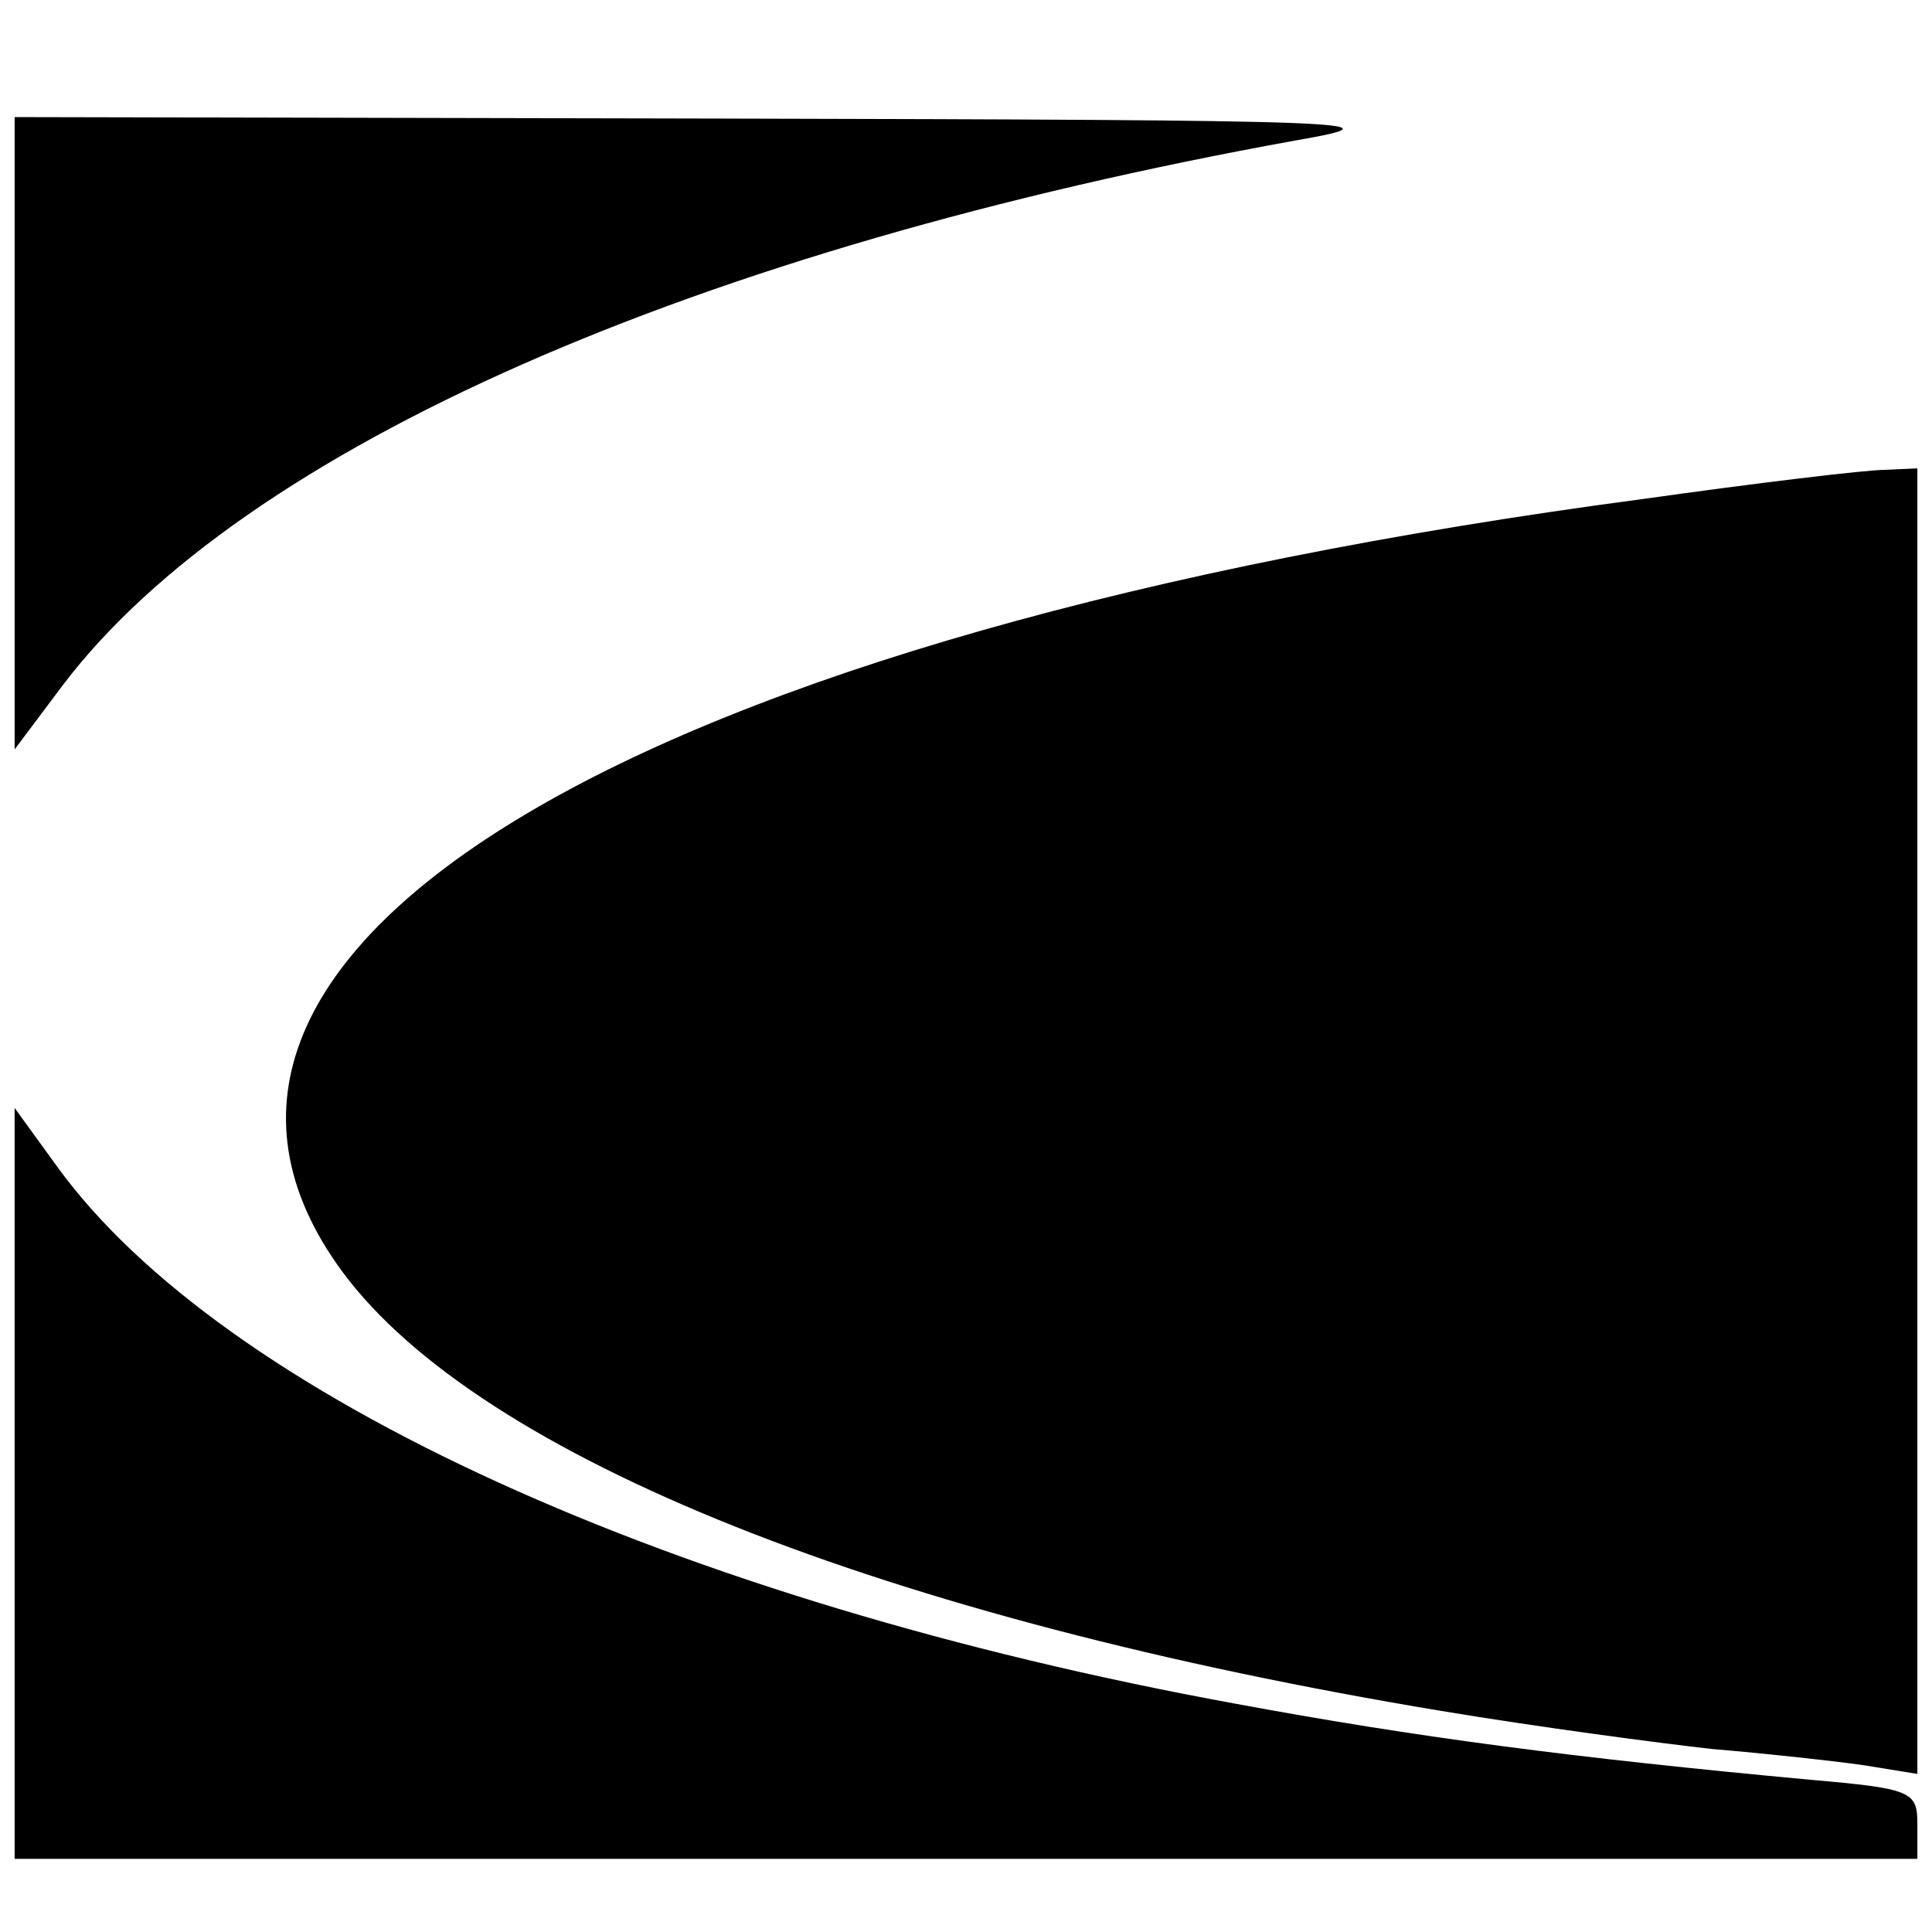
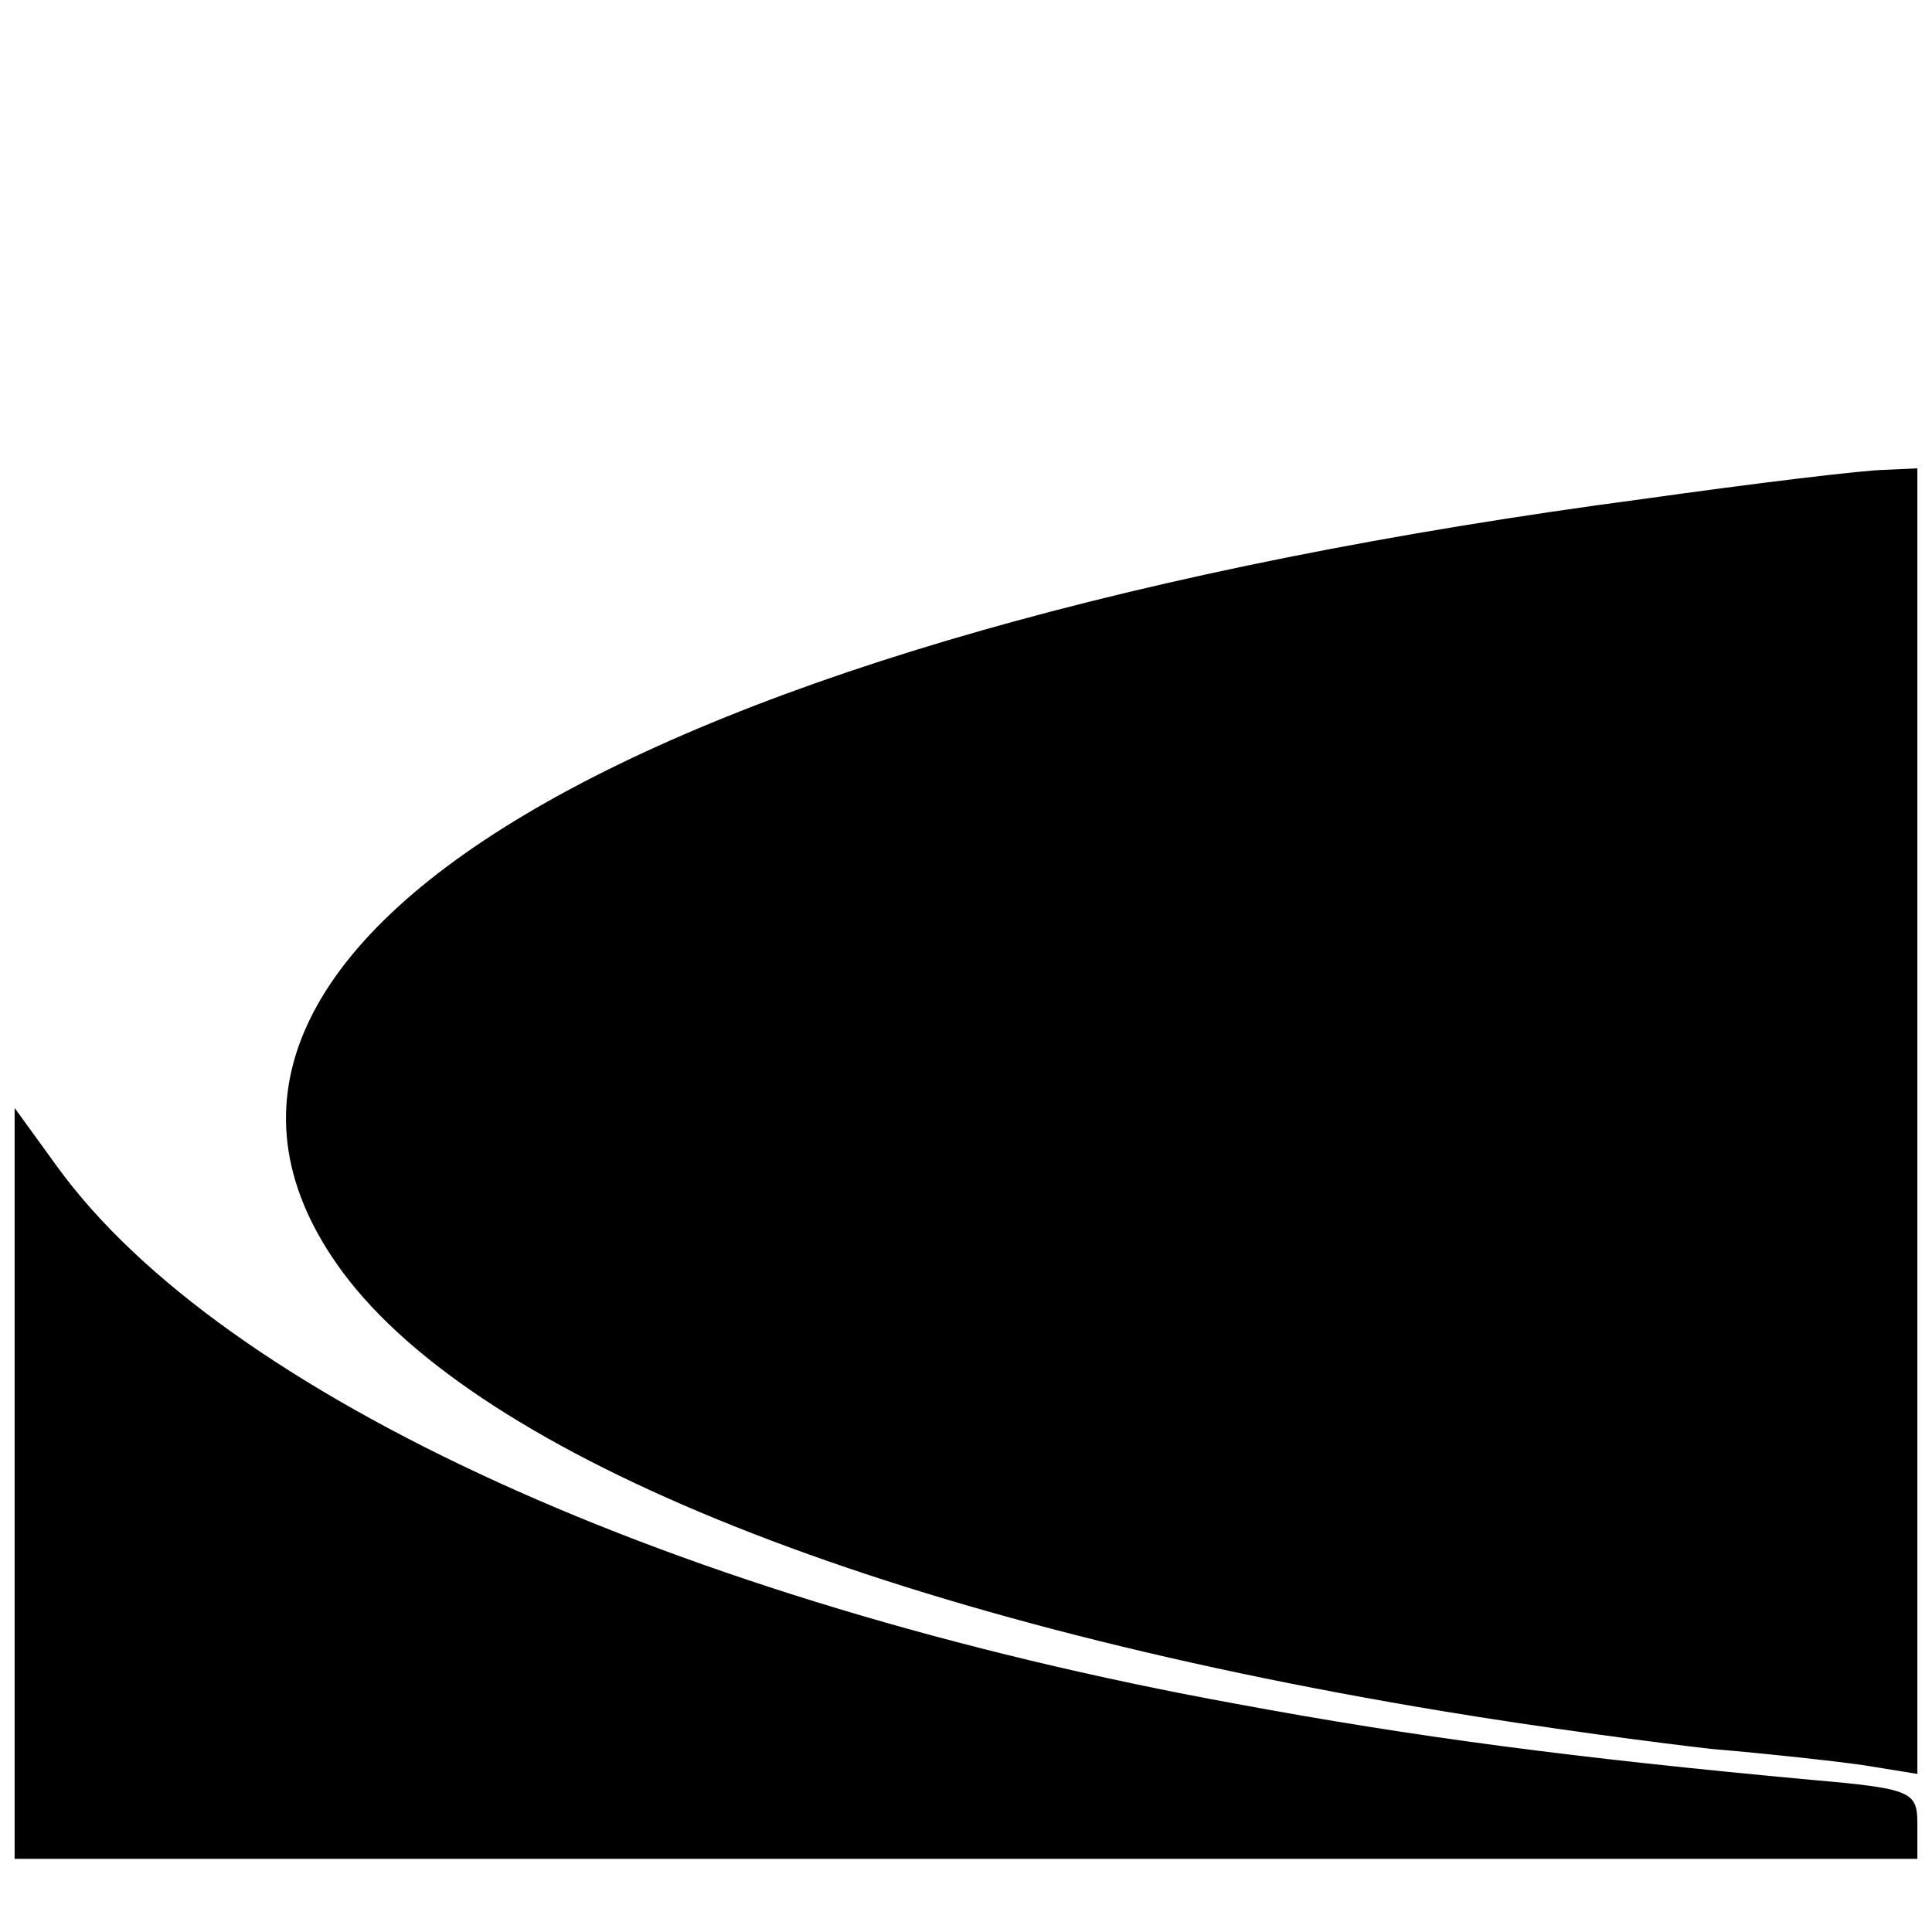
<svg xmlns="http://www.w3.org/2000/svg" version="1.0" width="132pt" height="132pt" viewBox="0 0 132 132" preserveAspectRatio="xMidYMid meet">
  <g transform="translate(0,132) scale(0.1,-0.1)" fill="#000000" stroke="none">
-     <path d="M10 1024 l0 -216 33 44 c123 162 433 298 842 372 75 13 49 14 -397 15 l-478 1 0 -216z" />
    <path d="M1122 979 c-687 -91 -1051 -307 -888 -528 94 -127 371 -237 751 -300 66 -11 149 -22 185 -26 36 -3 82 -8 103 -11 l37 -6 0 446 0 446 -22 -1 c-13 0 -88 -9 -166 -20z" />
    <path d="M10 307 l0 -257 650 0 650 0 0 24 c0 22 -4 24 -73 30 -162 15 -269 29 -393 52 -383 70 -692 211 -805 367 l-29 40 0 -256z" />
  </g>
</svg>